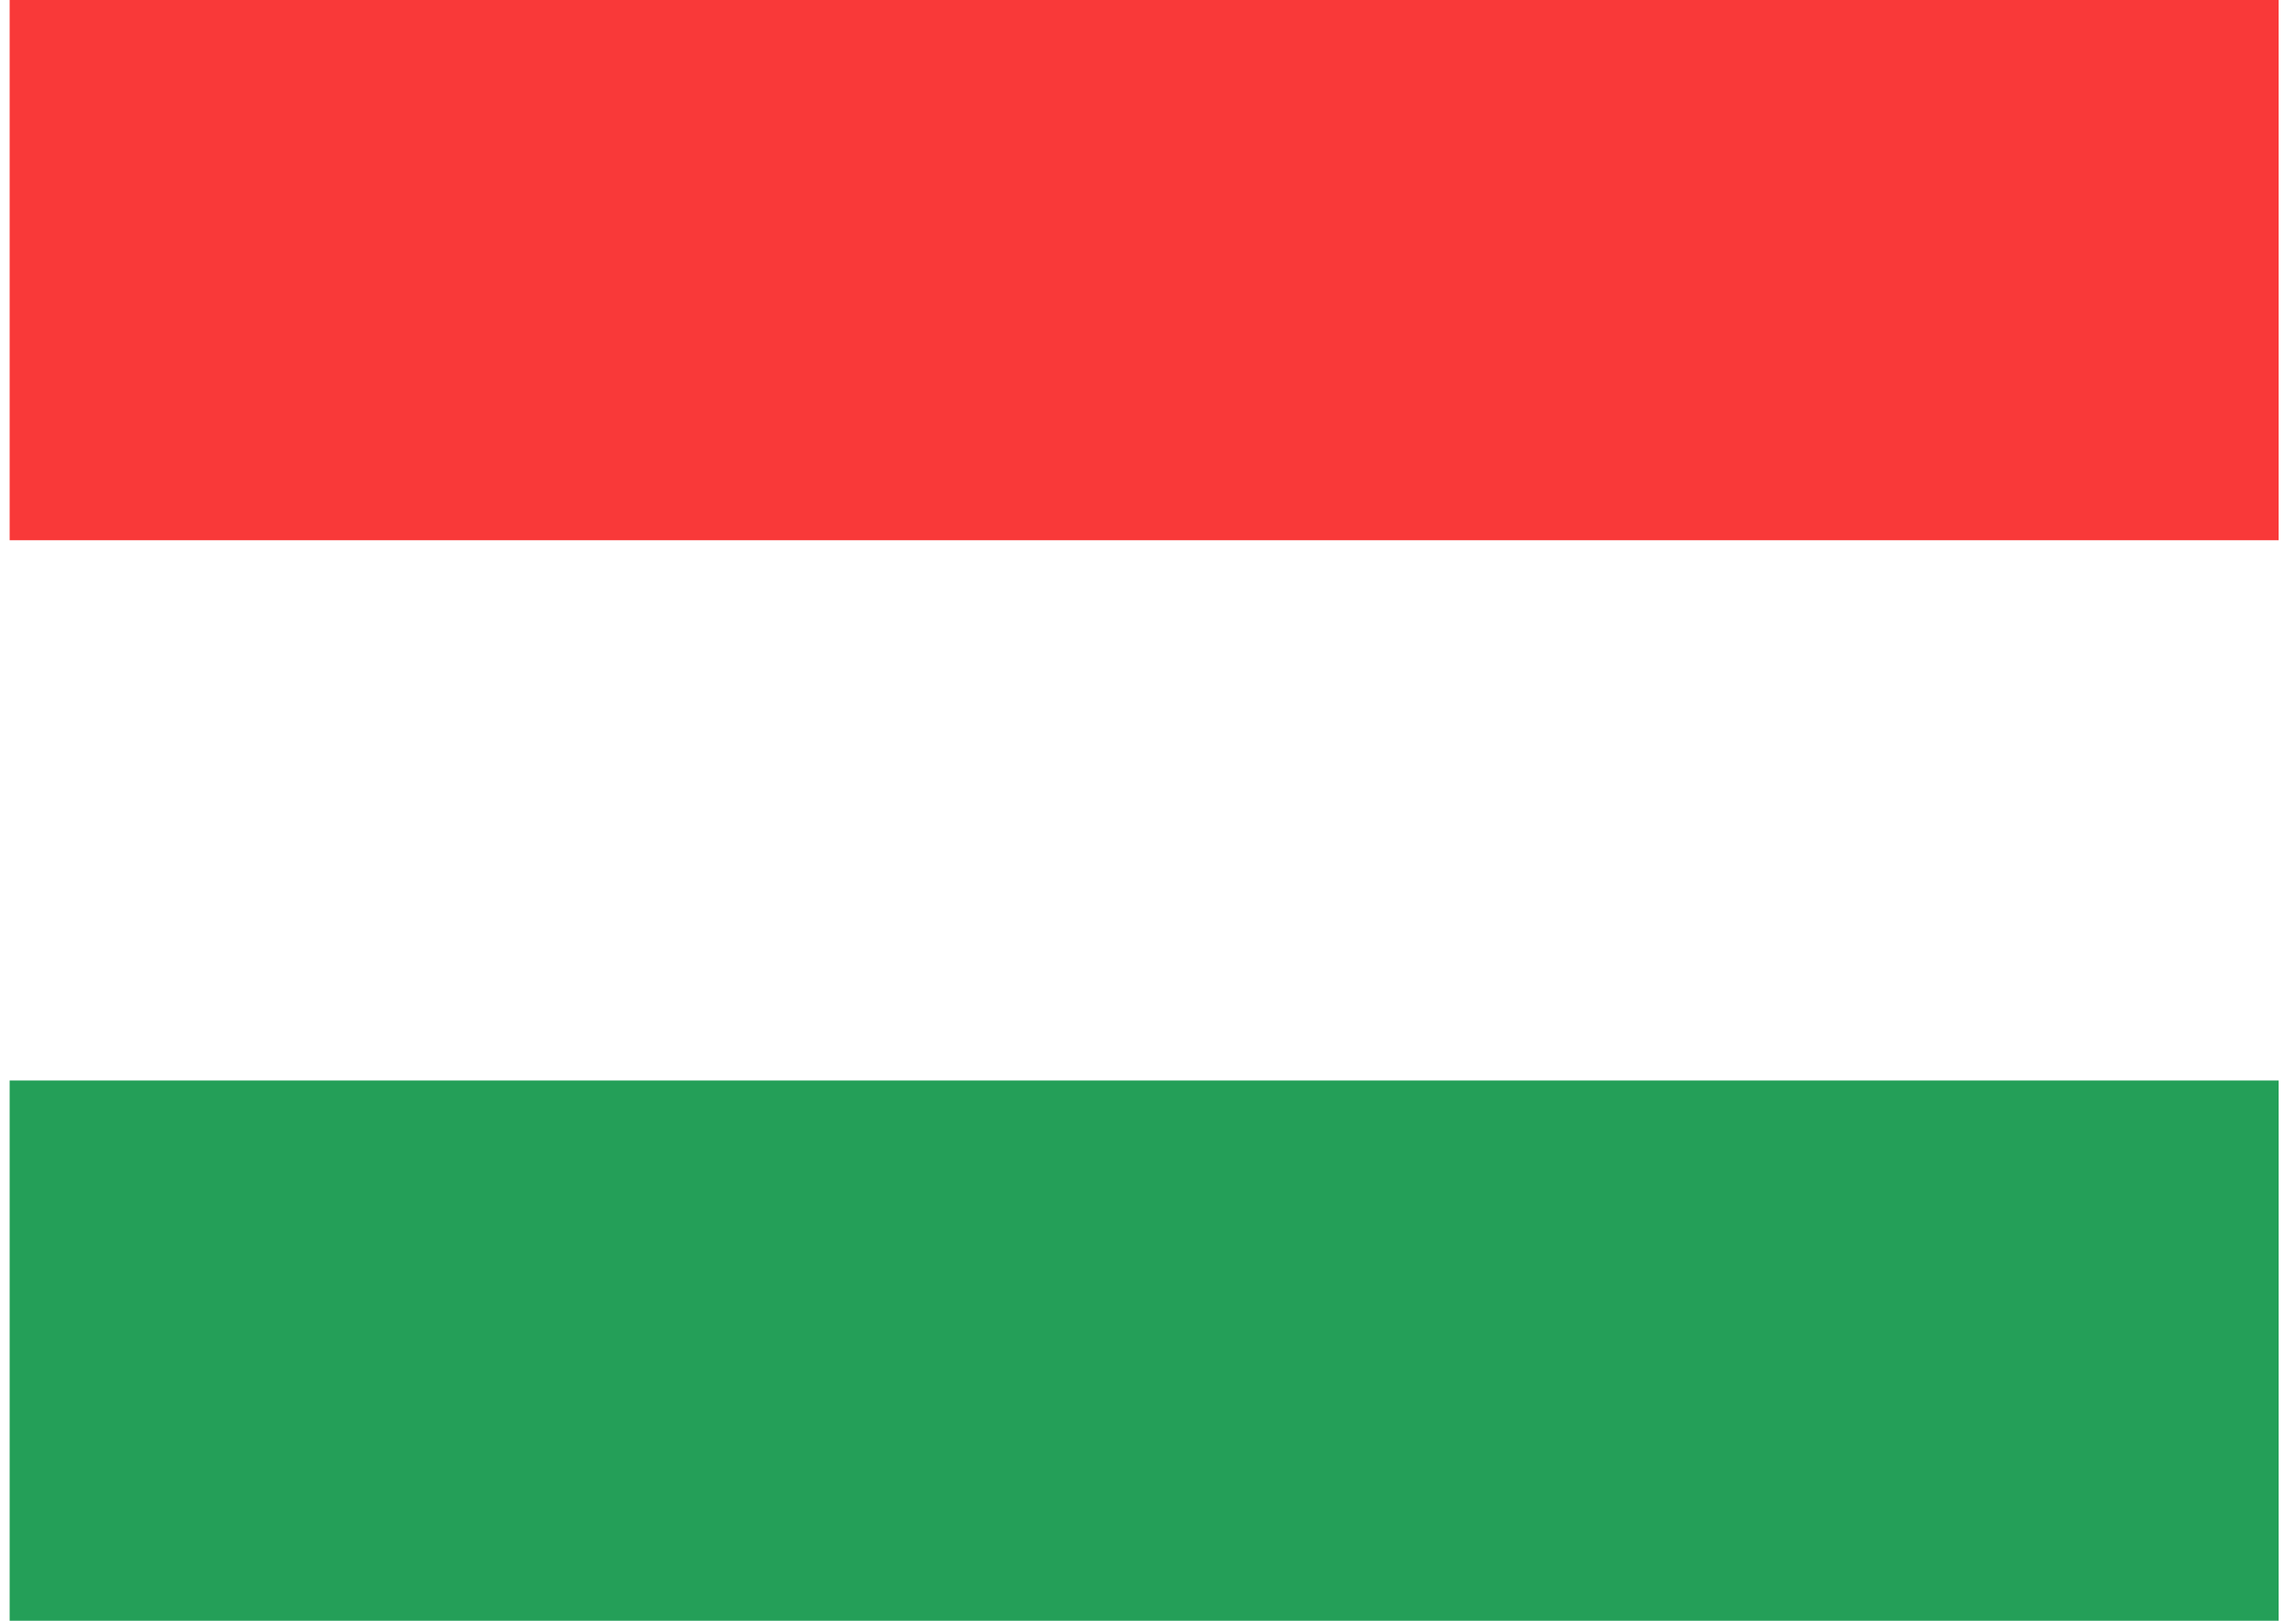
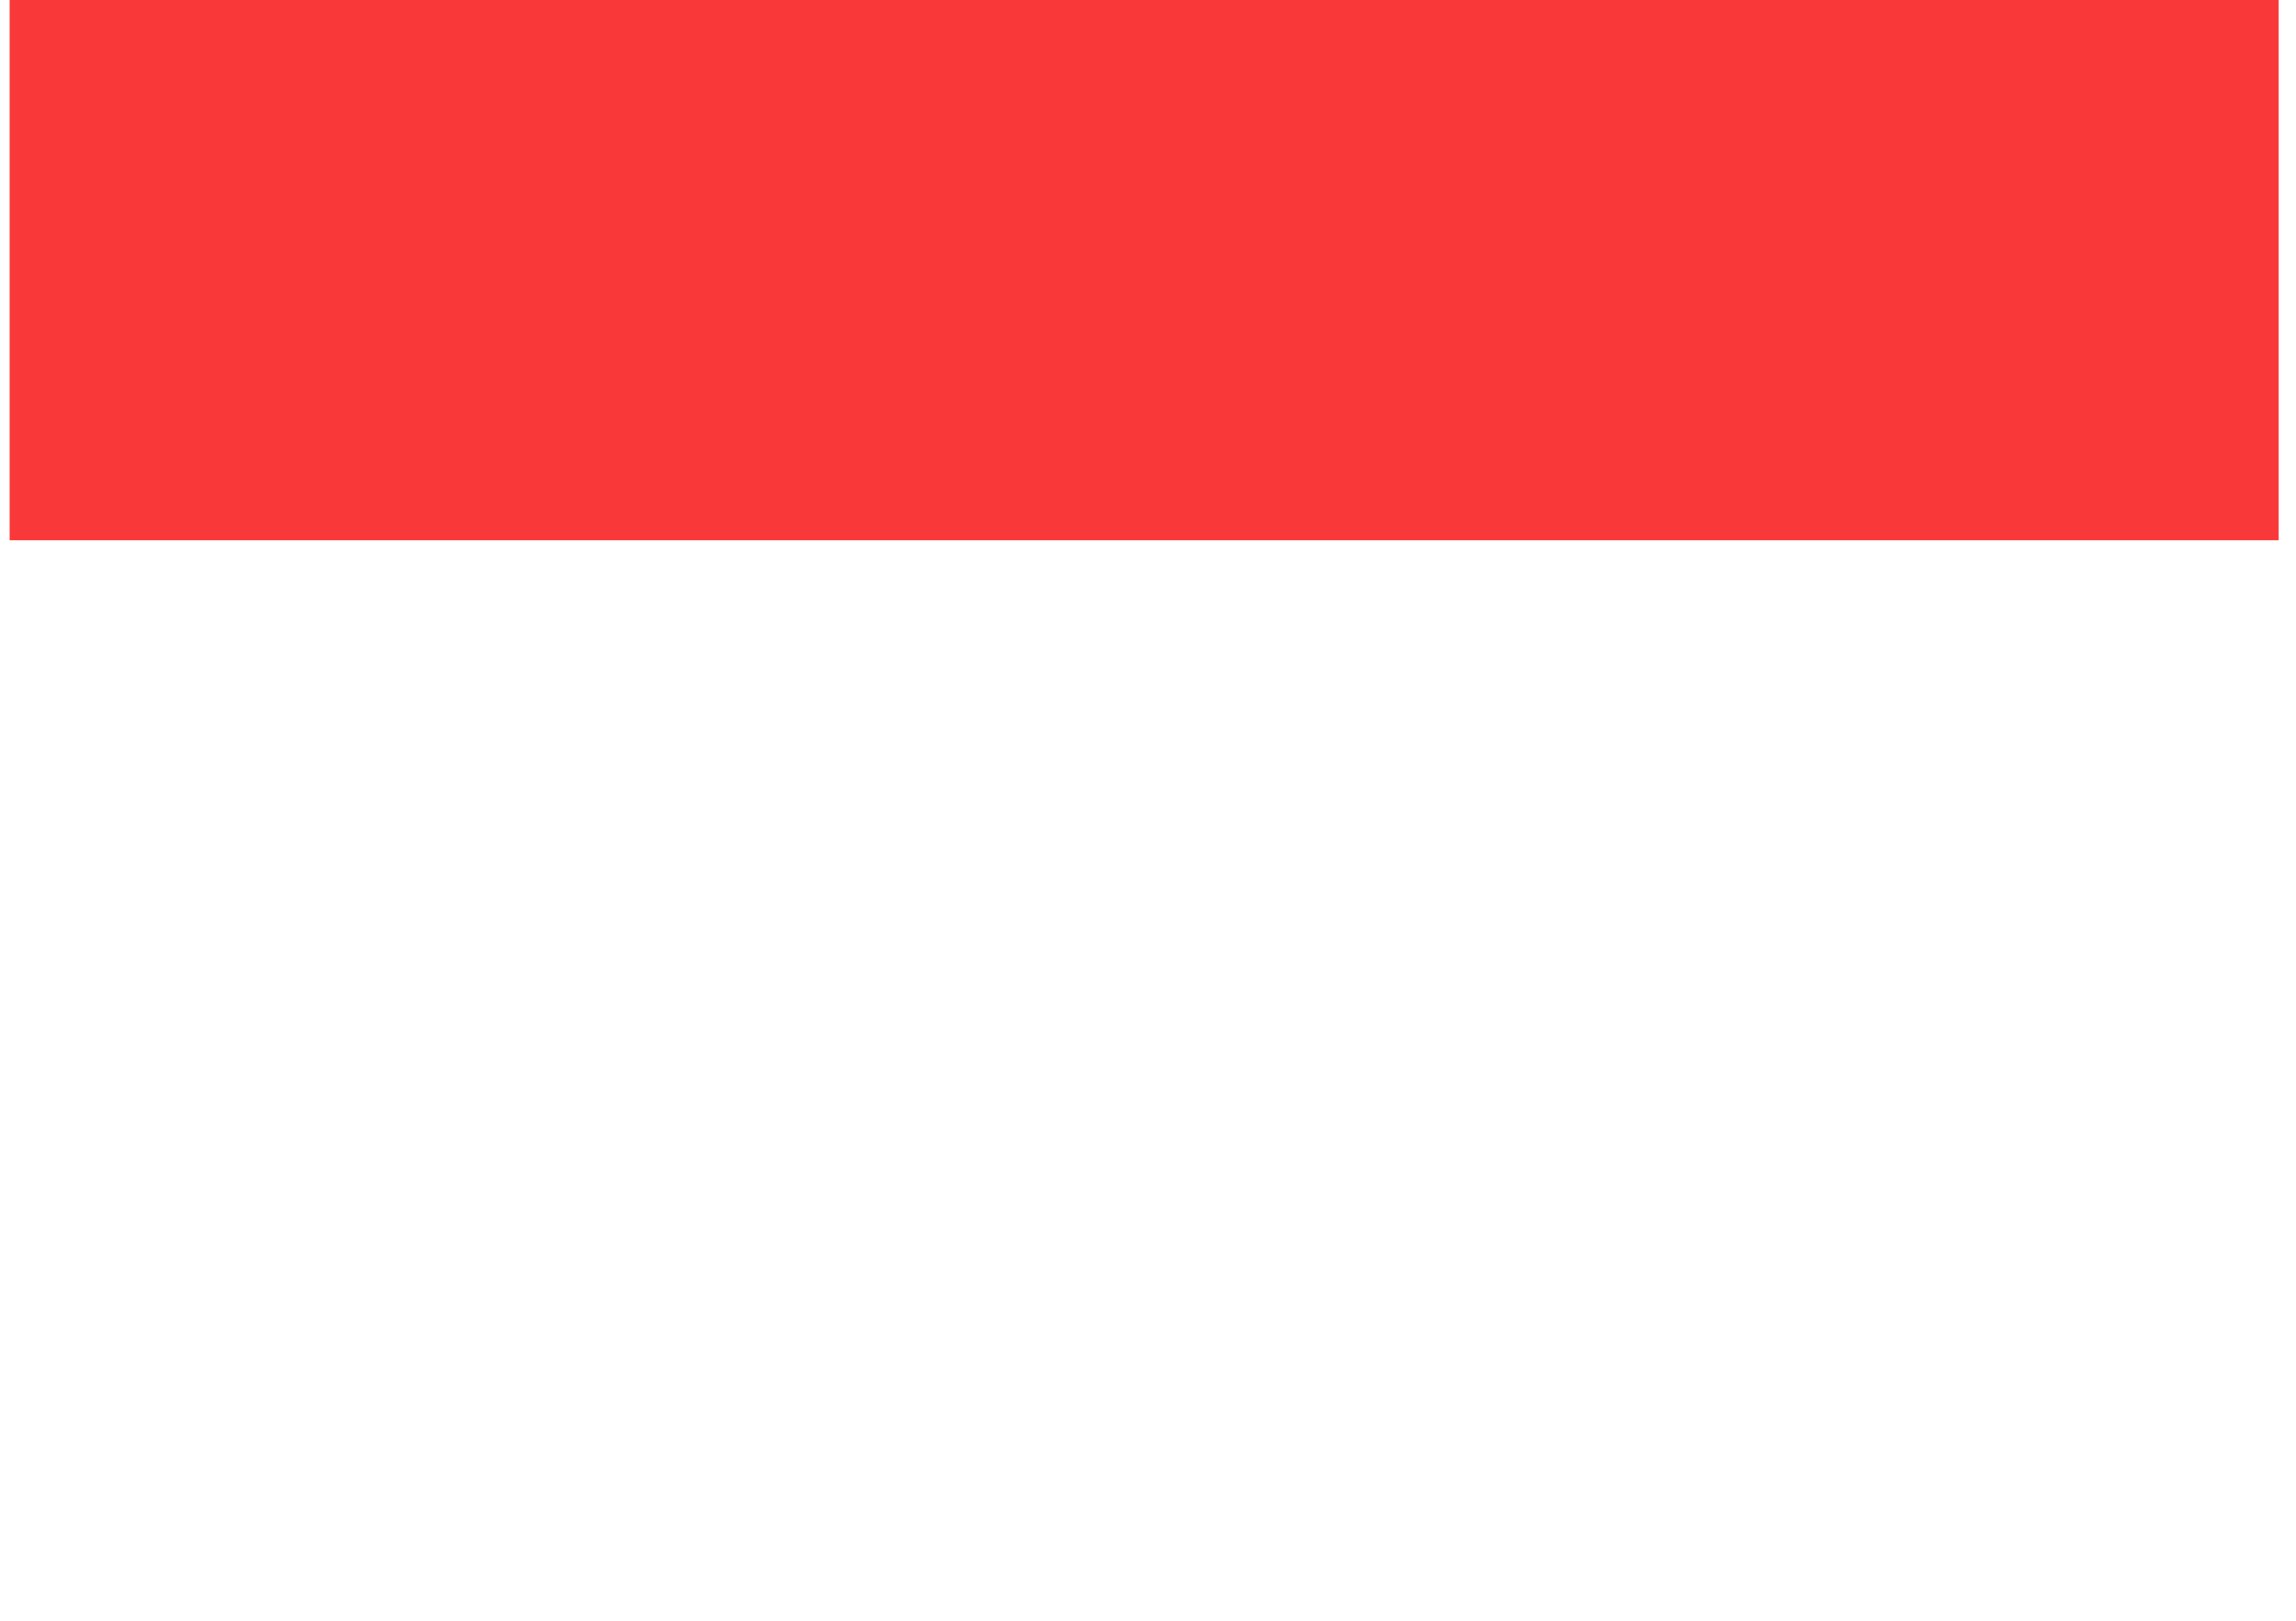
<svg xmlns="http://www.w3.org/2000/svg" width="119" height="84" viewBox="0 0 119 84" fill="none">
-   <path fill-rule="evenodd" clip-rule="evenodd" d="M0.5 56H118.1V84H0.5V56Z" fill="#249F58" />
  <path fill-rule="evenodd" clip-rule="evenodd" d="M0.5 0H118.1V28H0.5V0Z" fill="#F93939" />
</svg>